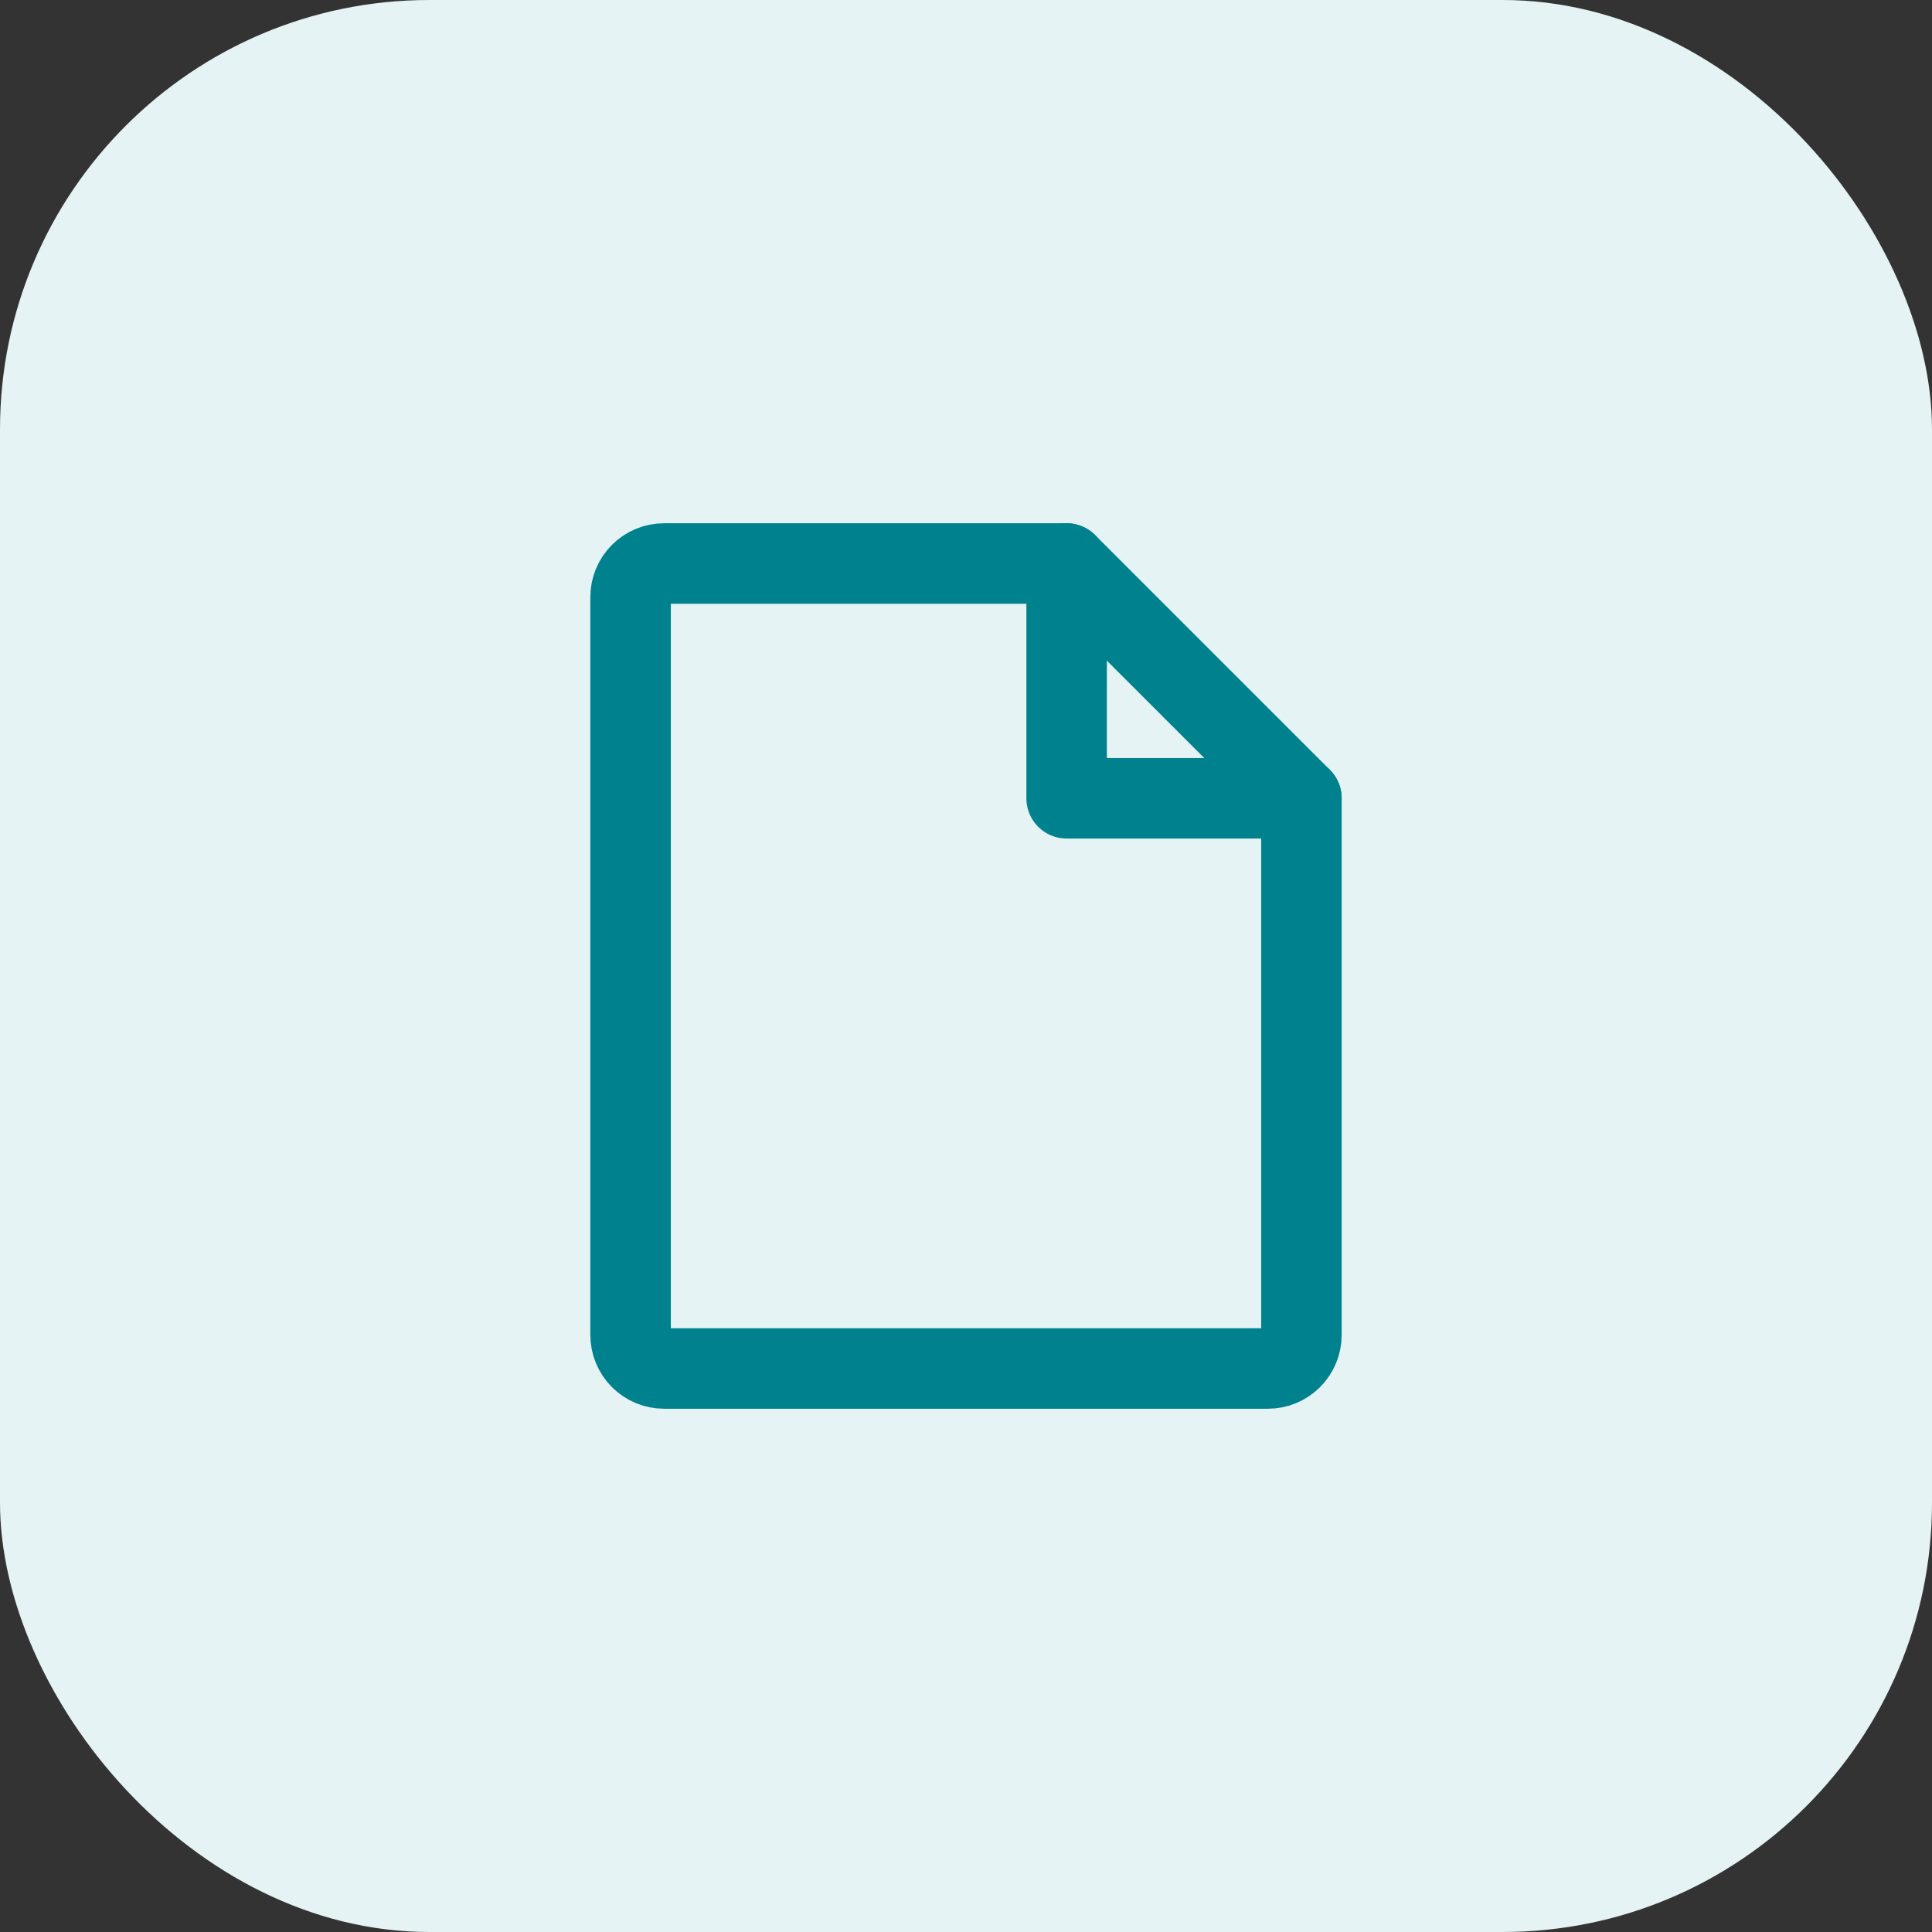
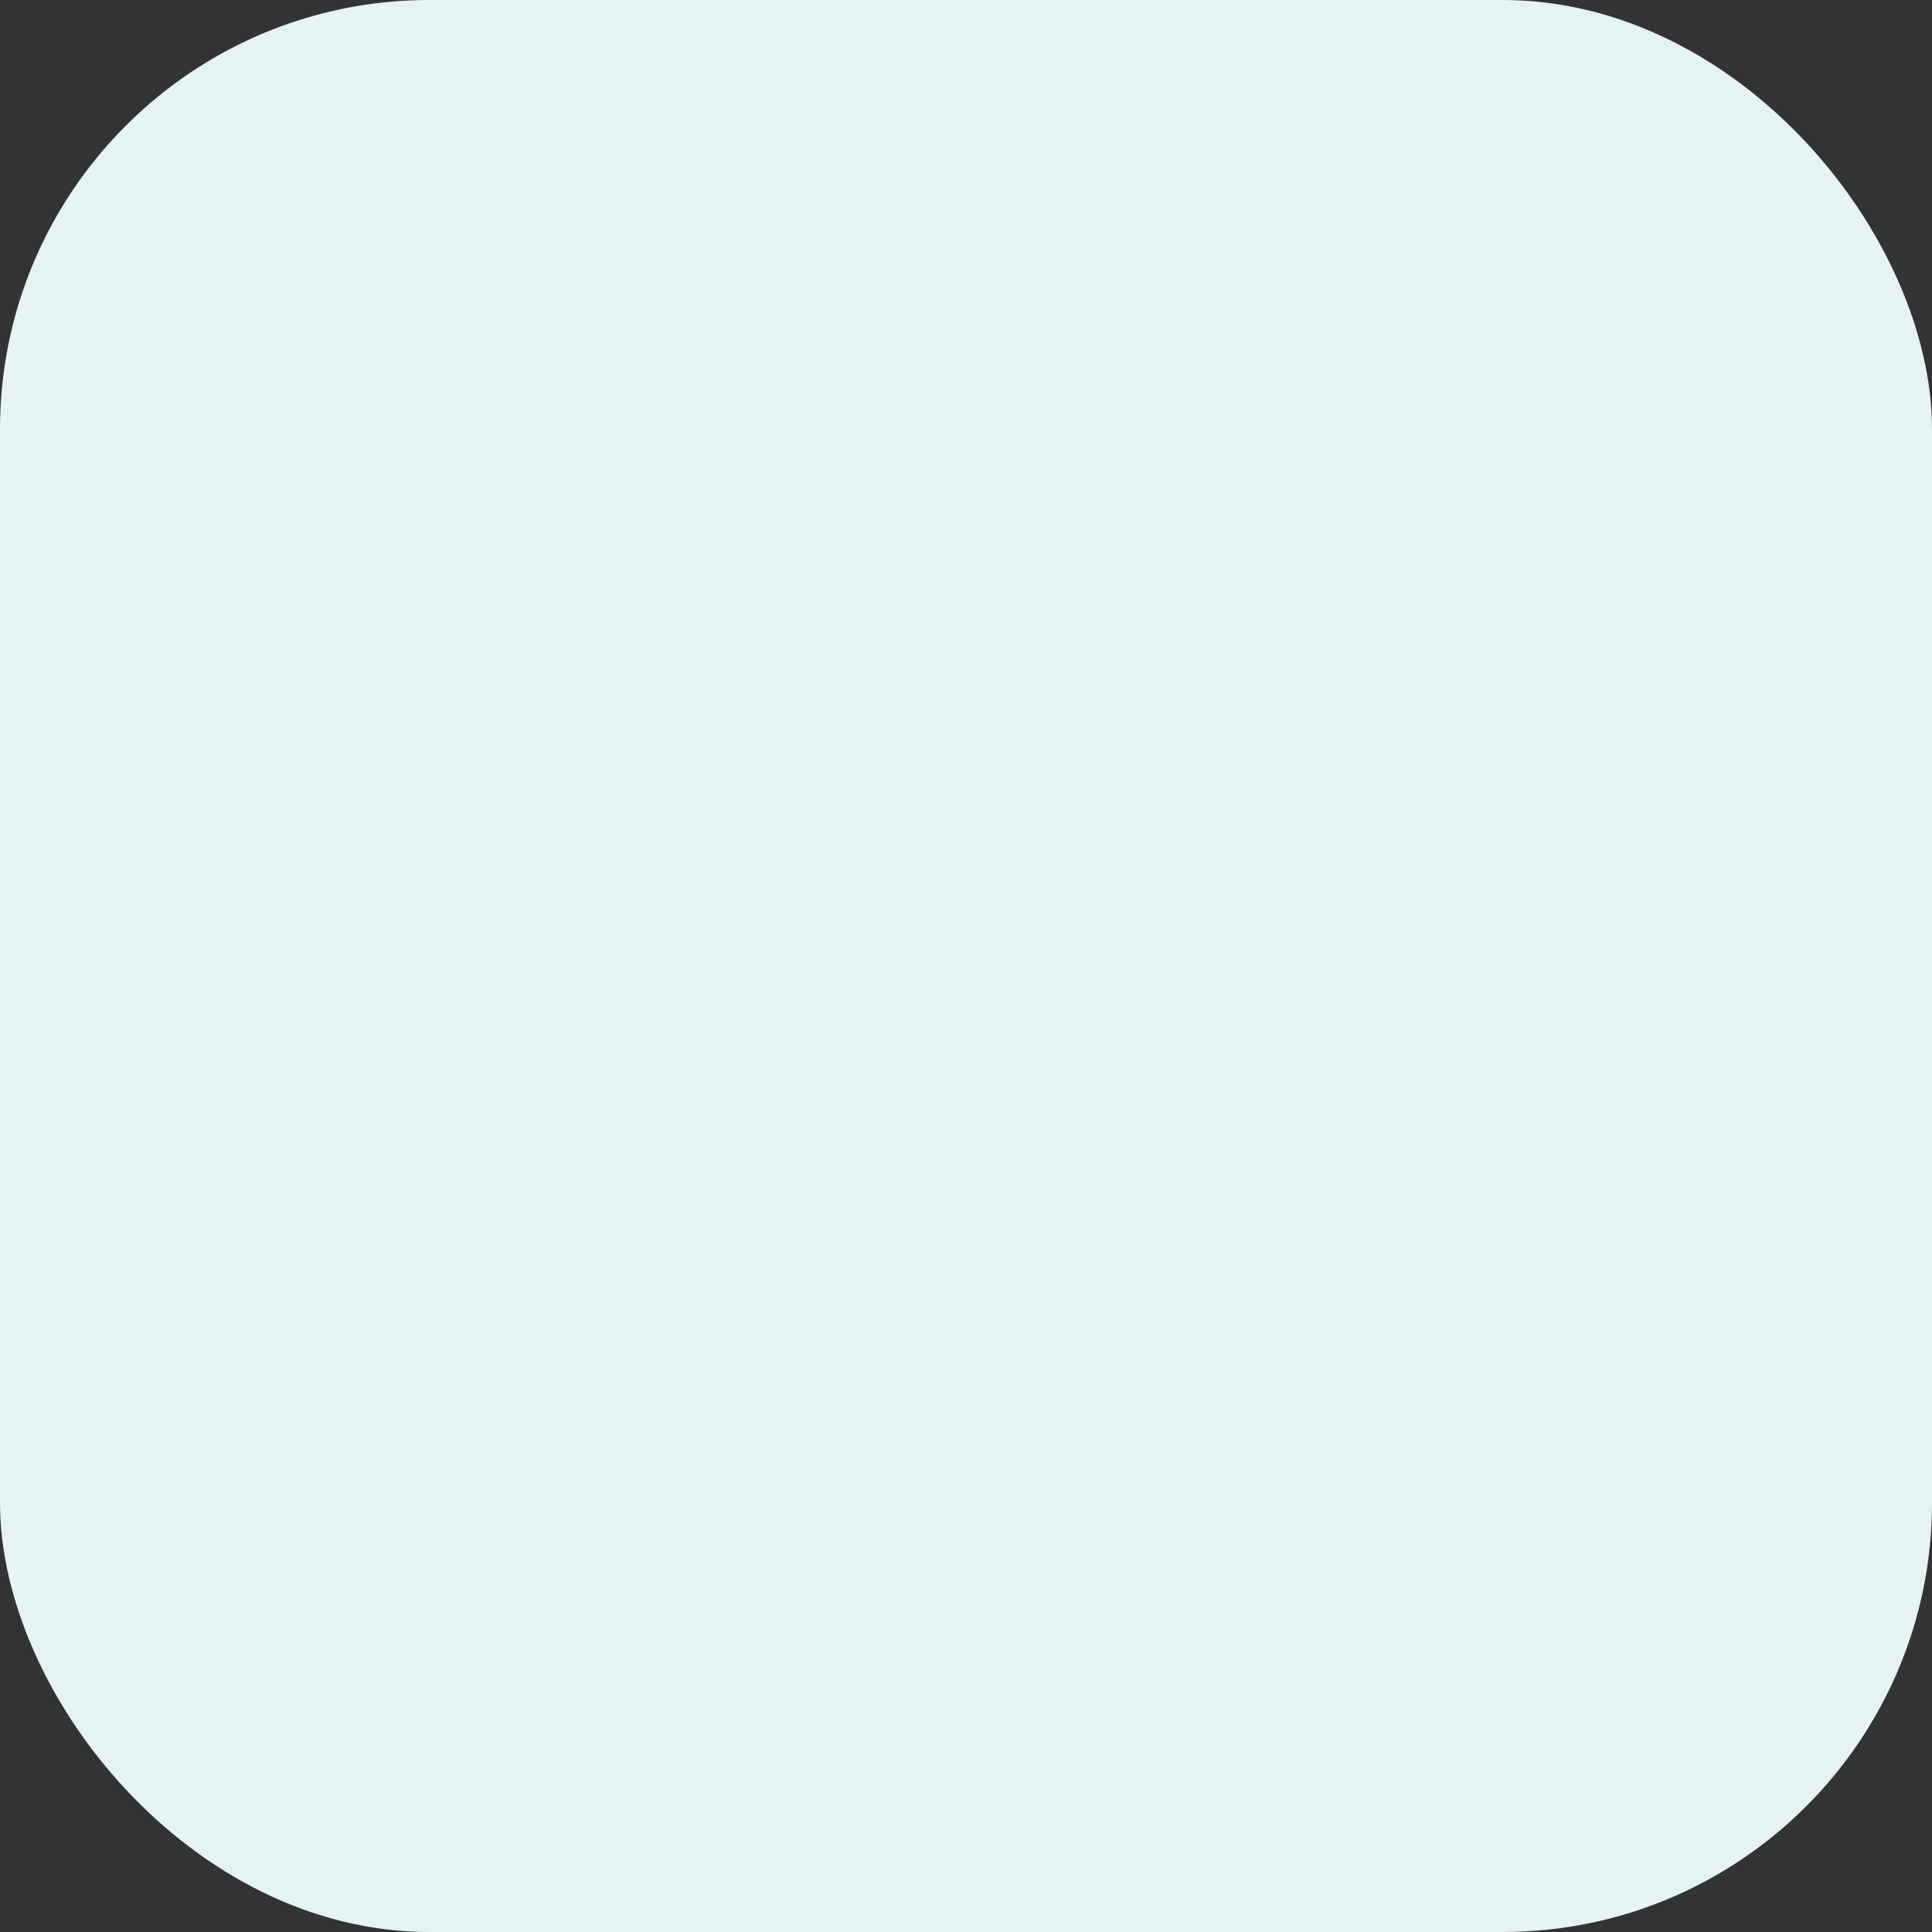
<svg xmlns="http://www.w3.org/2000/svg" width="36" height="36" viewBox="0 0 36 36" fill="none">
  <rect x="0" y="0" width="36" height="36" fill="#333333" stroke="none" />
  <rect width="36" height="36" rx="8" fill="#E5F3F4" />
  <g clip-path="url(#clip0_2550_10760)">
-     <path d="M23.625 25.5H12.375C12.209 25.5 12.05 25.434 11.933 25.317C11.816 25.2 11.75 25.041 11.75 24.875V11.125C11.75 10.959 11.816 10.8 11.933 10.683C12.05 10.566 12.209 10.5 12.375 10.5H19.875L24.25 14.875V24.875C24.25 25.041 24.184 25.2 24.067 25.317C23.95 25.434 23.791 25.5 23.625 25.5Z" stroke="#00828E" stroke-width="1.5" stroke-linecap="round" stroke-linejoin="round" />
-     <path d="M19.875 10.5V14.875H24.25" stroke="#00828E" stroke-width="1.5" stroke-linecap="round" stroke-linejoin="round" />
+     <path d="M19.875 10.5V14.875" stroke="#00828E" stroke-width="1.5" stroke-linecap="round" stroke-linejoin="round" />
  </g>
  <defs>
    <clipPath id="clip0_2550_10760">
-       <rect width="20" height="20" fill="white" transform="translate(8 8)" />
-     </clipPath>
+       </clipPath>
  </defs>
</svg>